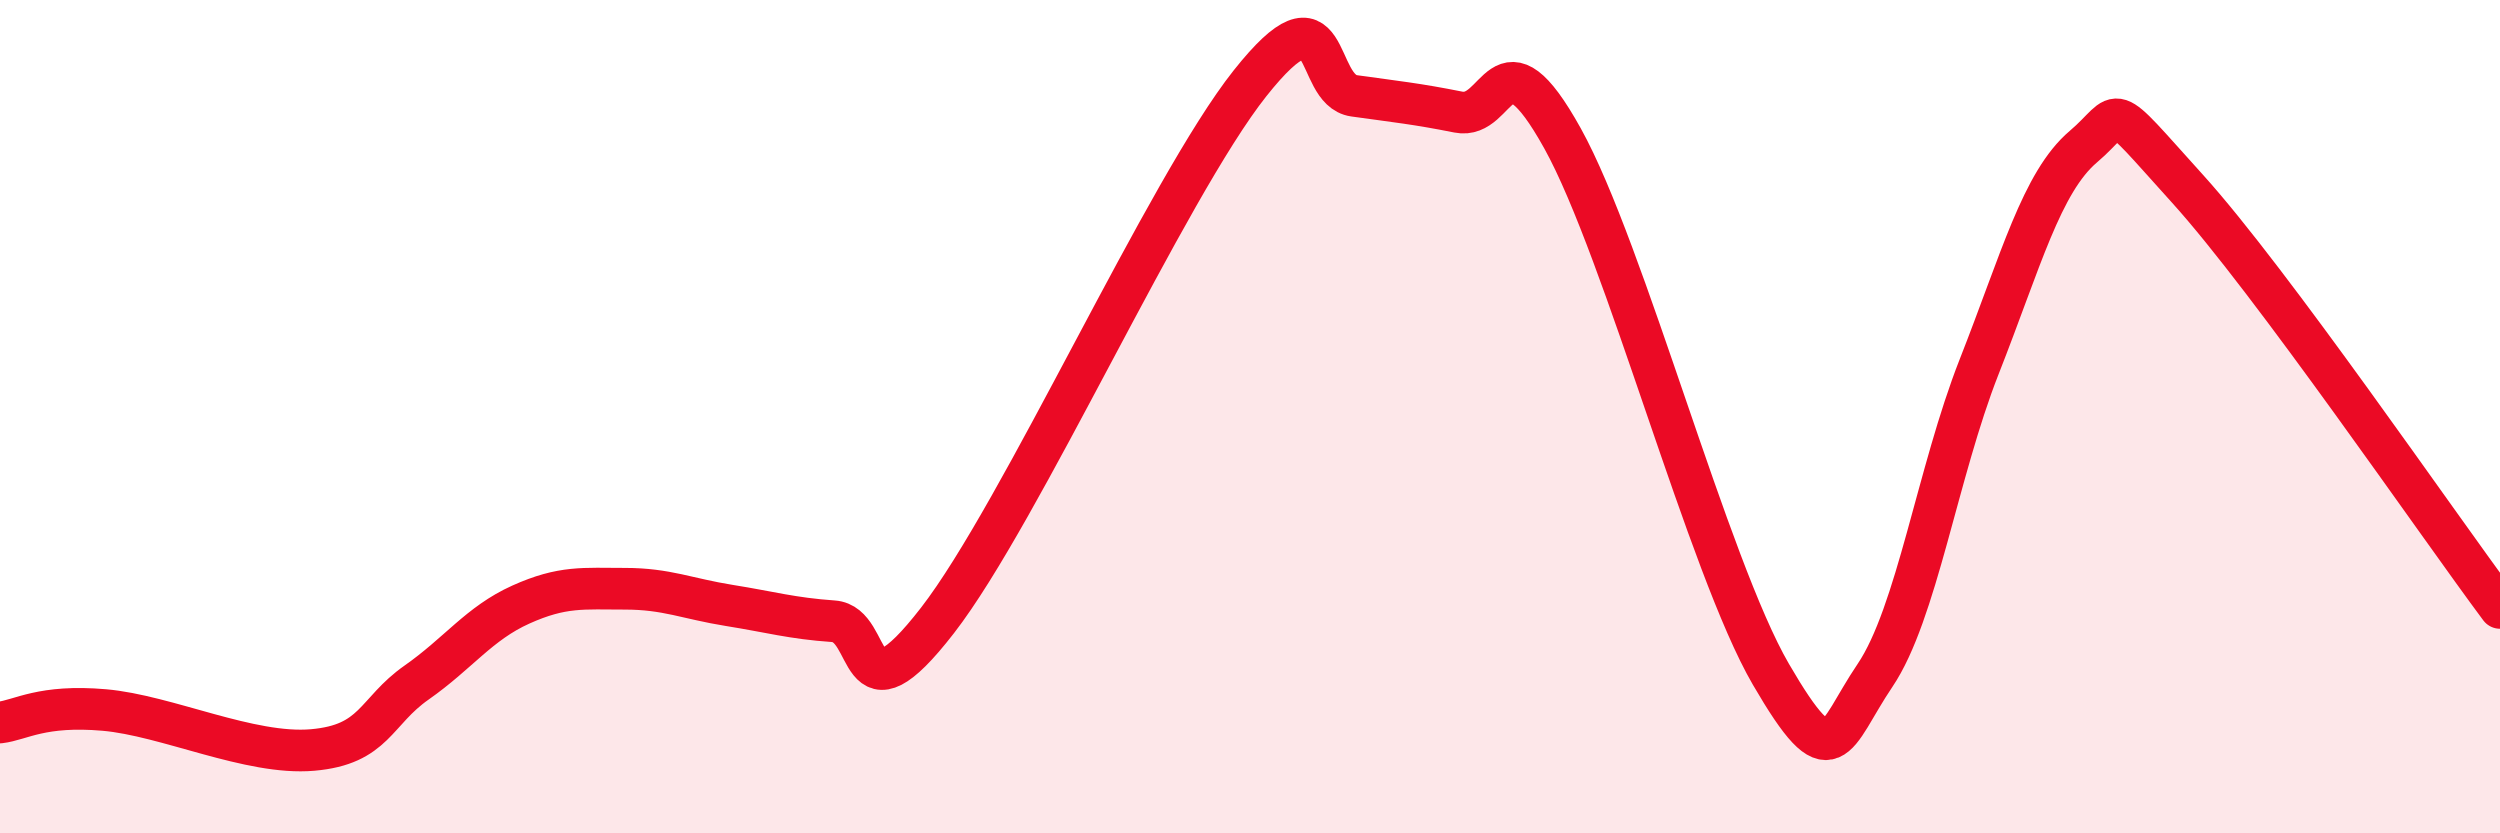
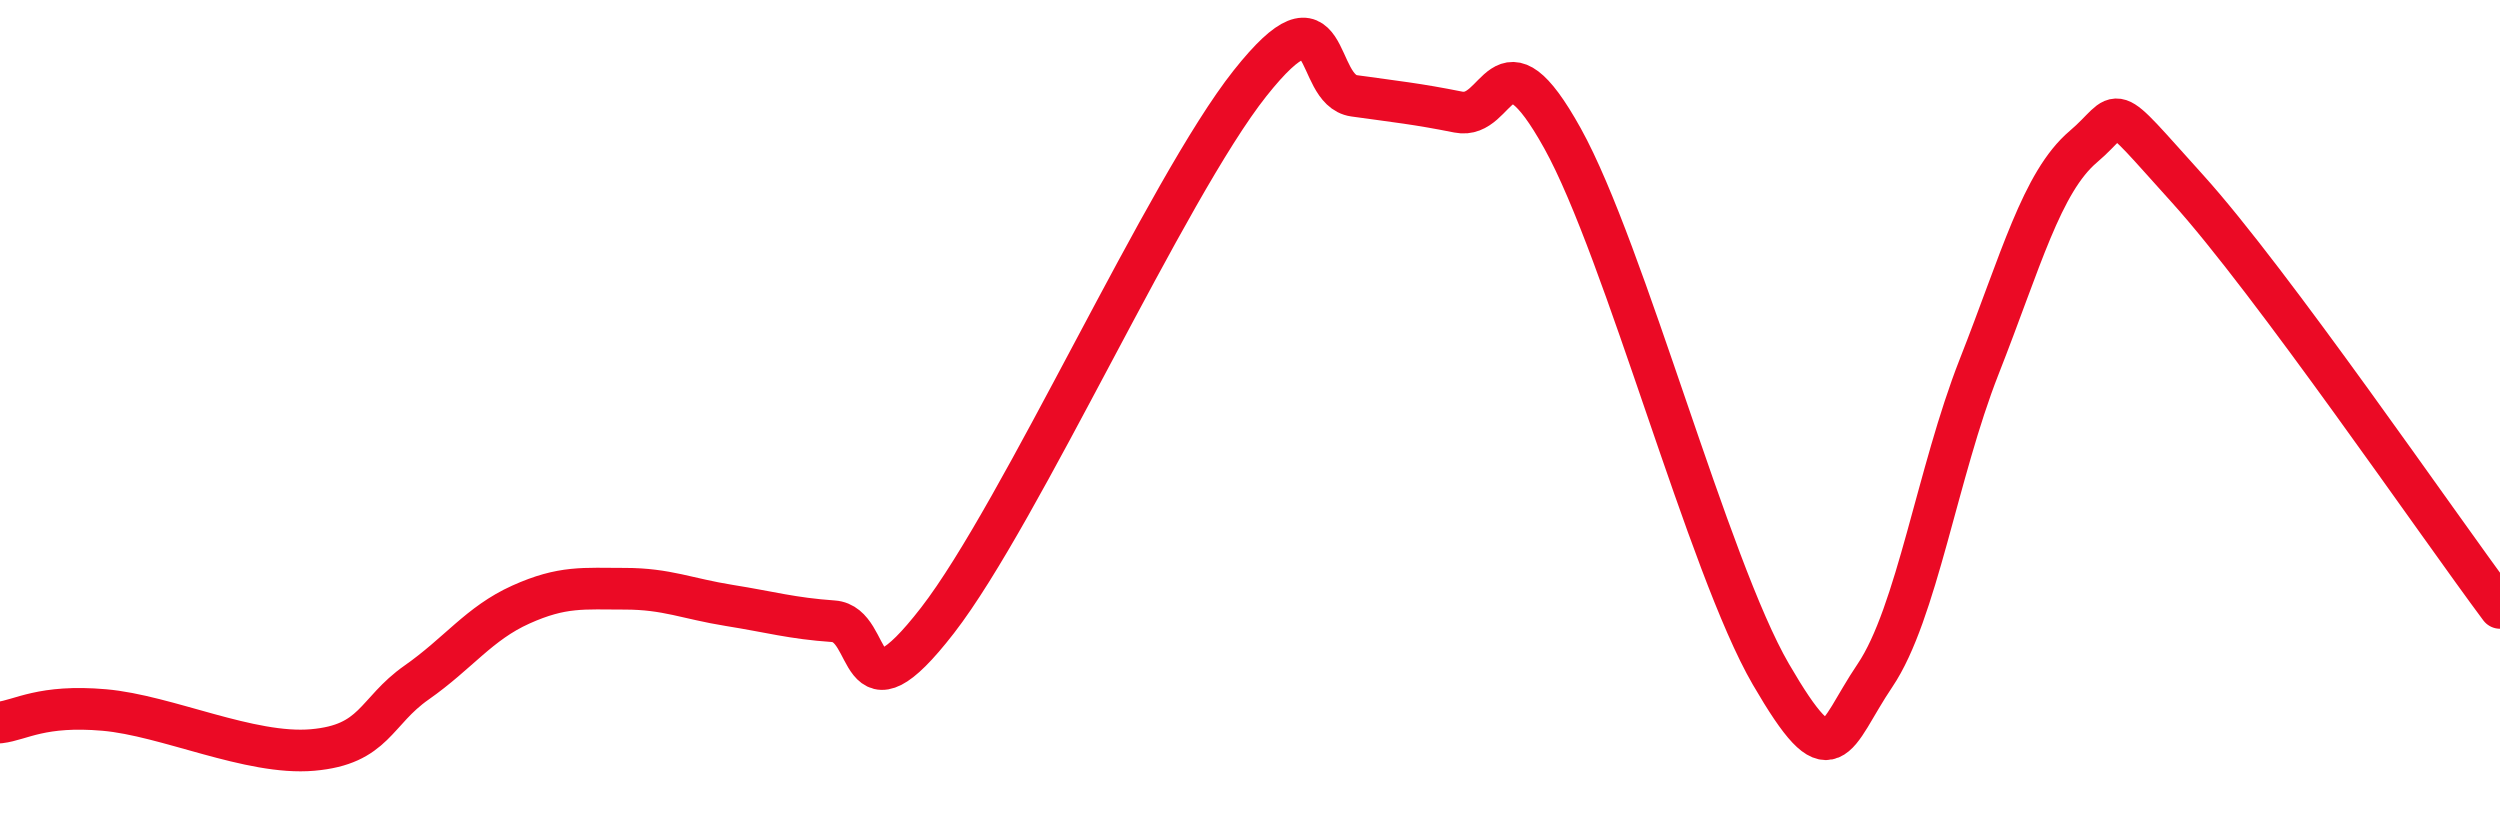
<svg xmlns="http://www.w3.org/2000/svg" width="60" height="20" viewBox="0 0 60 20">
-   <path d="M 0,17.34 C 0.5,17.28 1,16.91 2.5,17.04 C 4,17.17 6,18.13 7.5,18 C 9,17.87 9,17.08 10,16.38 C 11,15.68 11.5,14.96 12.5,14.51 C 13.5,14.06 14,14.13 15,14.13 C 16,14.13 16.5,14.37 17.5,14.53 C 18.5,14.69 19,14.84 20,14.91 C 21,14.98 20.5,17.47 22.5,14.89 C 24.5,12.31 28,4.52 30,2 C 32,-0.52 31.5,2.16 32.5,2.3 C 33.5,2.44 34,2.49 35,2.69 C 36,2.89 36,0.62 37.5,3.32 C 39,6.02 41,13.6 42.5,16.18 C 44,18.76 44,17.69 45,16.21 C 46,14.73 46.5,11.34 47.5,8.8 C 48.5,6.26 49,4.37 50,3.52 C 51,2.67 50.5,2.32 52.5,4.53 C 54.5,6.74 58.5,12.58 60,14.59L60 20L0 20Z" fill="#EB0A25" opacity="0.1" stroke-linecap="round" stroke-linejoin="round" />
  <path d="M 0,17.34 C 0.5,17.28 1,16.91 2.5,17.04 C 4,17.17 6,18.13 7.5,18 C 9,17.87 9,17.08 10,16.38 C 11,15.68 11.5,14.96 12.5,14.51 C 13.5,14.06 14,14.13 15,14.13 C 16,14.13 16.5,14.37 17.5,14.53 C 18.5,14.69 19,14.84 20,14.91 C 21,14.98 20.5,17.47 22.5,14.89 C 24.5,12.31 28,4.52 30,2 C 32,-0.52 31.5,2.16 32.5,2.3 C 33.5,2.44 34,2.49 35,2.69 C 36,2.89 36,0.62 37.5,3.32 C 39,6.02 41,13.6 42.5,16.18 C 44,18.76 44,17.69 45,16.21 C 46,14.73 46.5,11.34 47.5,8.8 C 48.5,6.26 49,4.37 50,3.52 C 51,2.67 50.5,2.32 52.5,4.53 C 54.5,6.74 58.5,12.58 60,14.59" stroke="#EB0A25" stroke-width="1" fill="none" stroke-linecap="round" stroke-linejoin="round" />
</svg>